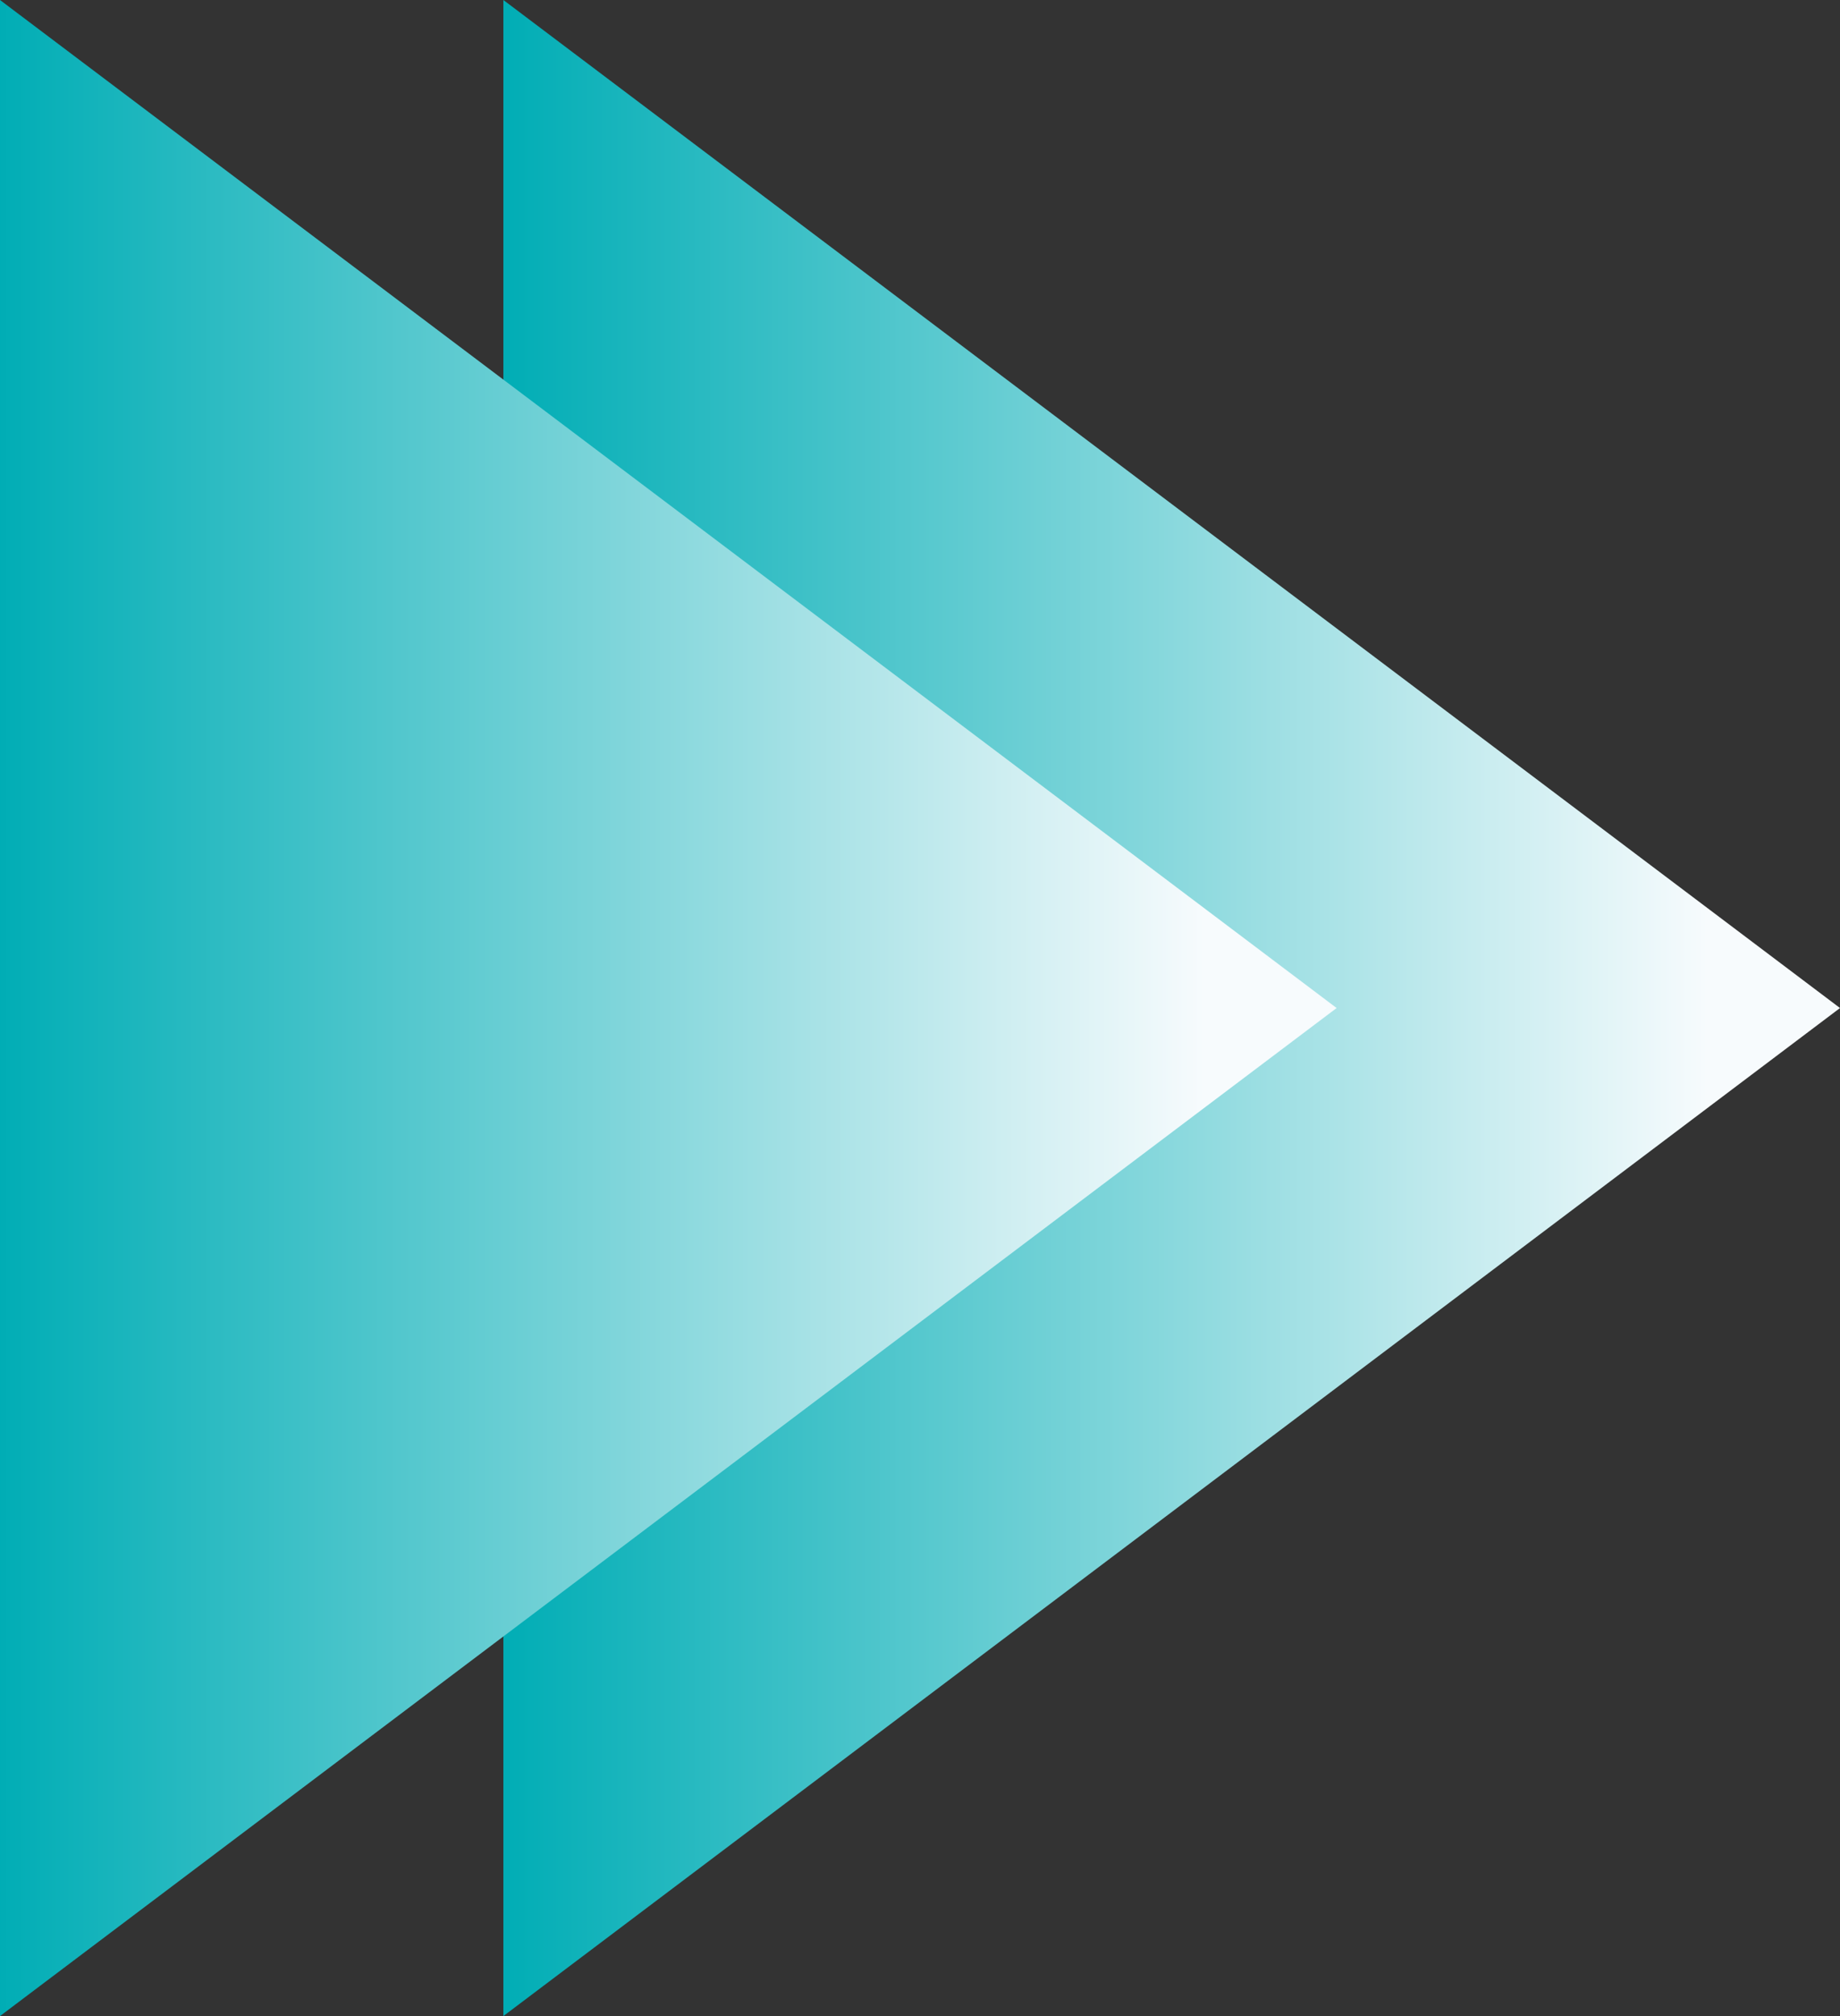
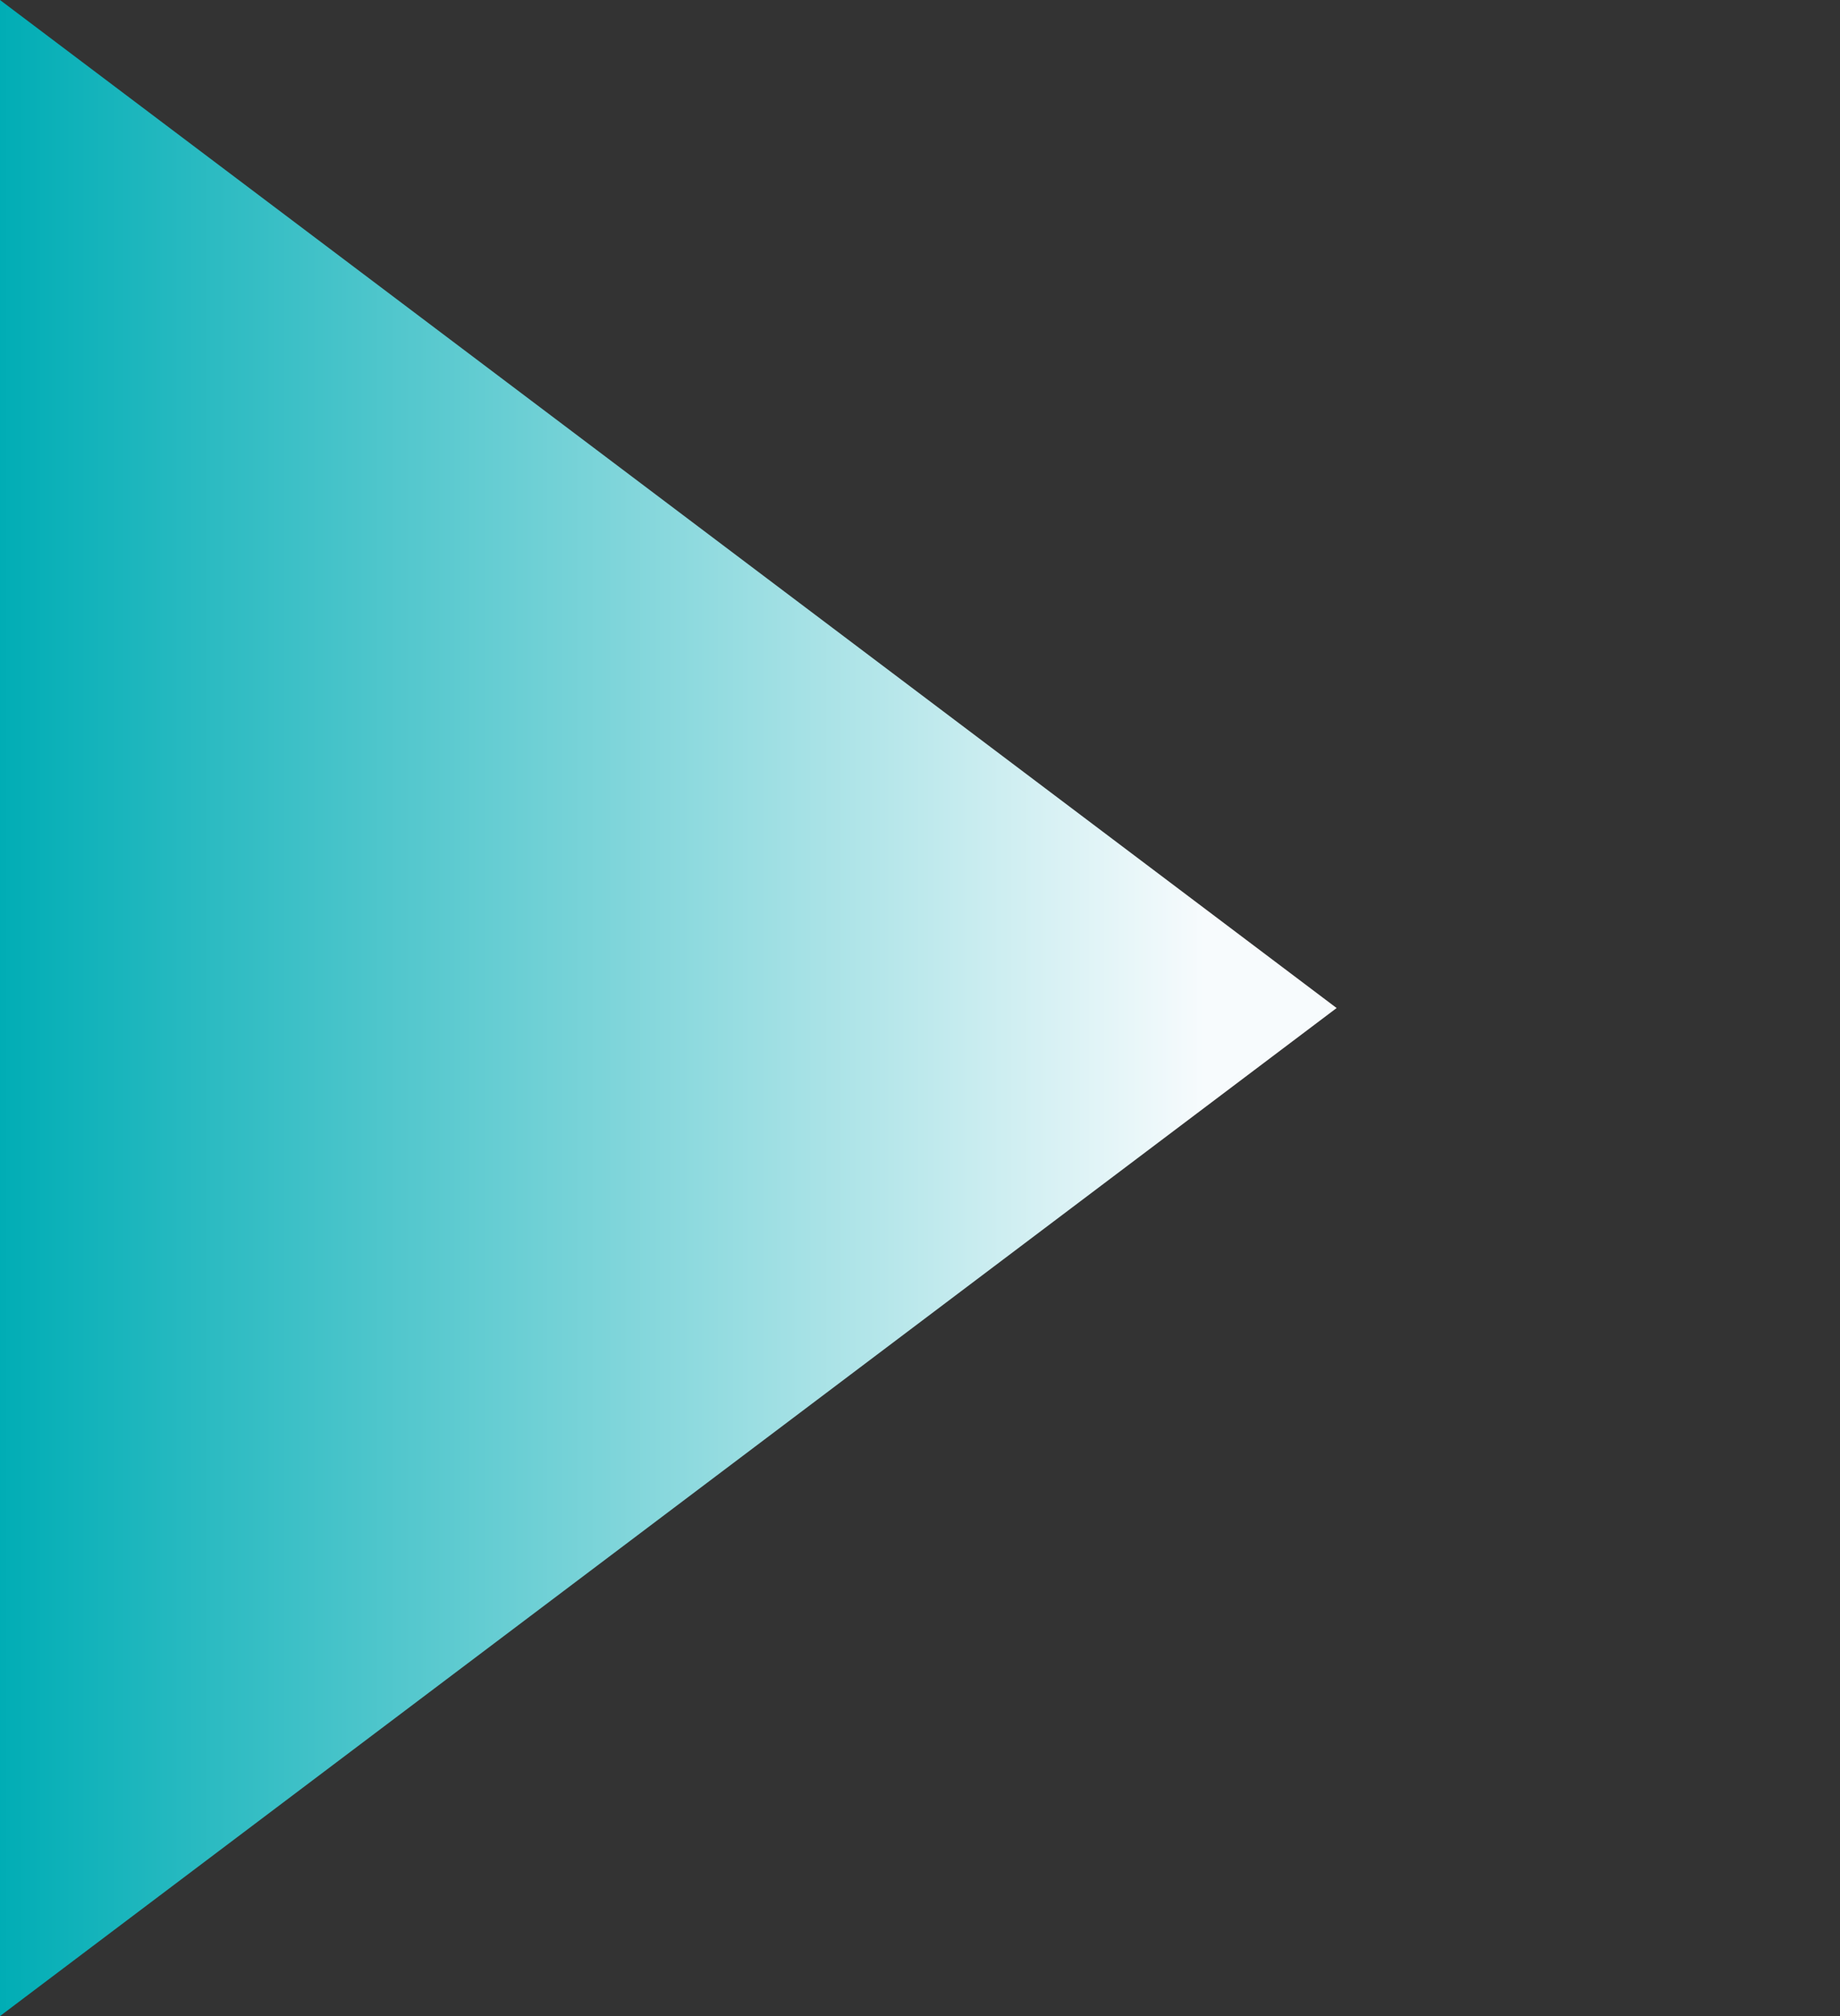
<svg xmlns="http://www.w3.org/2000/svg" width="21" height="23" viewBox="0 0 21 23">
  <rect x="0" y="0" width="21" height="23" fill="#333333" stroke="none" />
  <defs>
    <linearGradient id="a" x1="0.9" y1="0.5" x2="0" y2="0.5" gradientUnits="objectBoundingBox">
      <stop offset="0" stop-color="#f7fbfd" />
      <stop offset="1" stop-color="#00adb5" />
    </linearGradient>
  </defs>
  <g transform="translate(-635 -3163)">
-     <path d="M0,23V0L15.255,11.5Z" transform="translate(640.745 3163)" fill="url(#a)" />
    <path d="M0,23V0L15.255,11.5Z" transform="translate(635 3163)" fill="url(#a)" />
  </g>
</svg>